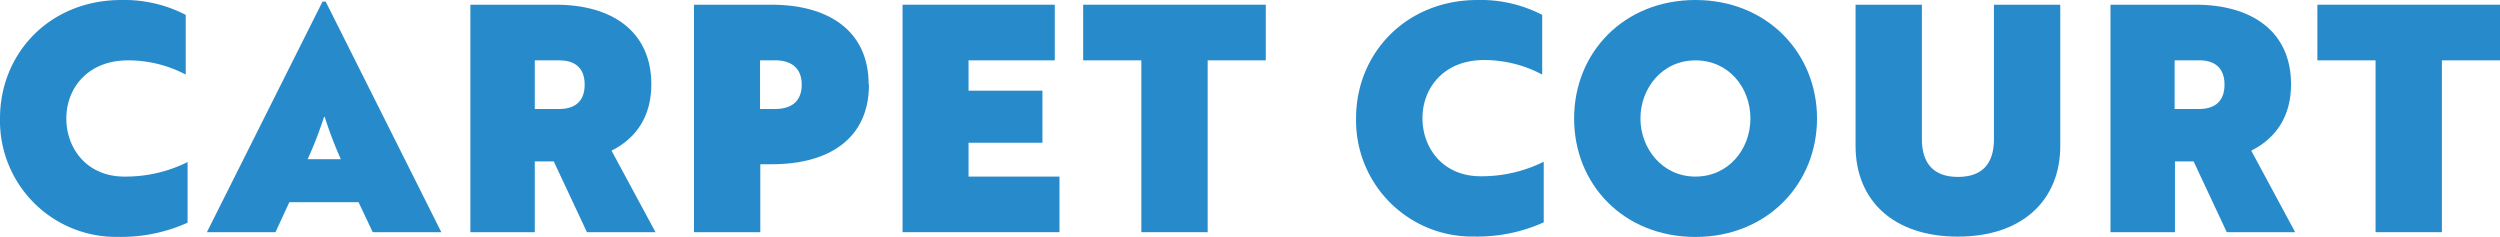
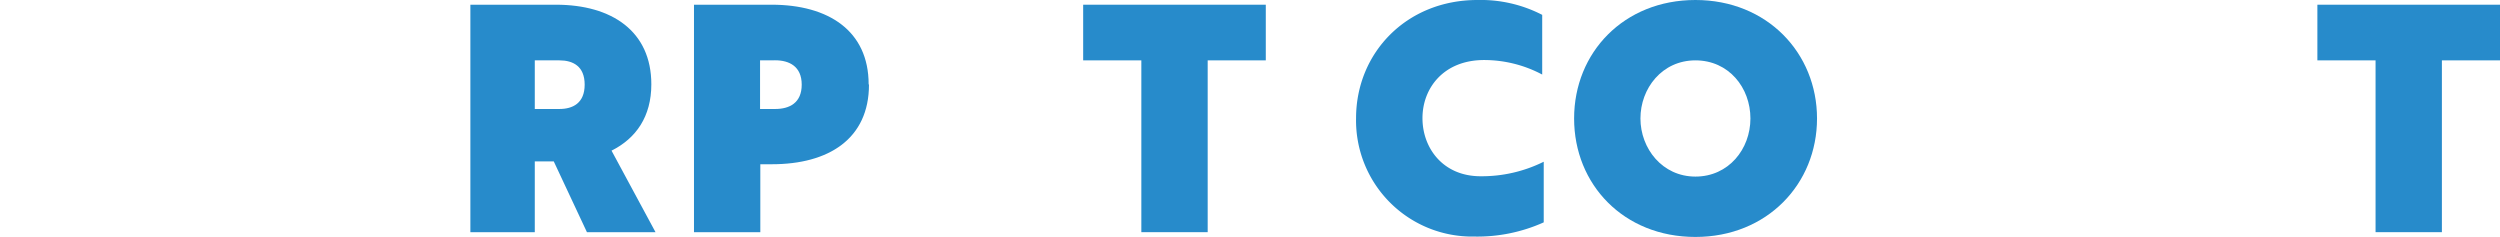
<svg xmlns="http://www.w3.org/2000/svg" id="Layer_1" data-name="Layer 1" viewBox="0 0 376.88 35.72">
  <defs>
    <style>.cls-1{fill:#278bcb;}</style>
  </defs>
  <title>CCA-Logo-Blue</title>
-   <path class="cls-1" d="M18.29,0A20.22,20.22,0,0,1,28,2.24v9A18.66,18.66,0,0,0,19.29,9.1c-6.1,0-9.29,4.24-9.29,8.76s3.1,8.76,8.76,8.76a21,21,0,0,0,9.52-2.19v9.14a24.38,24.38,0,0,1-10.48,2.14A17.5,17.5,0,0,1,0,17.86C0,8,7.52,0,18.29,0" />
-   <path class="cls-1" d="M54.05,30.48H43.62L41.53,35H31.19L48.62.24h.48L66.53,35H56.19ZM46.38,24h5a59,59,0,0,1-2.43-6.38h-.1A58.47,58.47,0,0,1,46.38,24" />
  <path class="cls-1" d="M88.48,35l-5-10.67H80.62V35H70.91V.71H83.81c8.43,0,14.38,4,14.38,12,0,4.86-2.29,8.14-6,10L98.82,35ZM80.62,9.1v7.33h3.71c2,0,3.81-.86,3.81-3.67S86.34,9.1,84.34,9.1Z" />
  <path class="cls-1" d="M131,12.76c0,8.19-6.1,12-14.62,12h-1.76V35h-10V.71h11.71c8.52,0,14.62,3.9,14.62,12M114.58,9.1v7.33h2.28c2.14,0,4-.9,4-3.67s-1.9-3.67-4-3.67Z" />
-   <polygon class="cls-1" points="136.06 0.71 159.01 0.71 159.01 9.1 146.01 9.1 146.01 13.67 157.15 13.67 157.15 21.52 146.01 21.52 146.01 26.62 159.72 26.62 159.72 35 136.06 35 136.06 0.71" />
  <polygon class="cls-1" points="190.82 0.71 190.82 9.1 182.06 9.1 182.06 35 172.06 35 172.06 9.1 163.29 9.1 163.29 0.71 190.82 0.71" />
  <path class="cls-1" d="M222.73,0a20.22,20.22,0,0,1,9.76,2.24v9a18.66,18.66,0,0,0-8.76-2.19c-6.1,0-9.29,4.24-9.29,8.76s3.1,8.76,8.76,8.76a21,21,0,0,0,9.52-2.19v9.14a24.38,24.38,0,0,1-10.48,2.14,17.5,17.5,0,0,1-17.81-17.86C204.44,8,212,0,222.73,0" />
  <path class="cls-1" d="M255.59,0c10.81,0,18.33,8,18.33,17.86s-7.52,17.86-18.33,17.86-18.29-7.9-18.29-17.86S244.82,0,255.59,0m0,26.62c5,0,8.29-4.14,8.29-8.76s-3.24-8.76-8.29-8.76-8.29,4.24-8.29,8.76,3.29,8.76,8.29,8.76" />
-   <path class="cls-1" d="M279.73.71h10V21c0,3.62,1.76,5.67,5.43,5.67s5.43-2,5.43-5.67V.71h10V22c0,8.14-5.67,13.67-15.43,13.67S279.73,30.19,279.73,22Z" />
-   <path class="cls-1" d="M335.69,35l-5-10.67h-2.81V35h-9.72V.71H331c8.43,0,14.38,4,14.38,12,0,4.86-2.29,8.14-6,10L346,35ZM327.83,9.1v7.33h3.71c2,0,3.81-.86,3.81-3.67s-1.81-3.67-3.81-3.67Z" />
  <polygon class="cls-1" points="376.88 0.71 376.88 9.1 368.12 9.1 368.12 35 358.12 35 358.12 9.1 349.35 9.1 349.35 0.71 376.88 0.71" />
</svg>